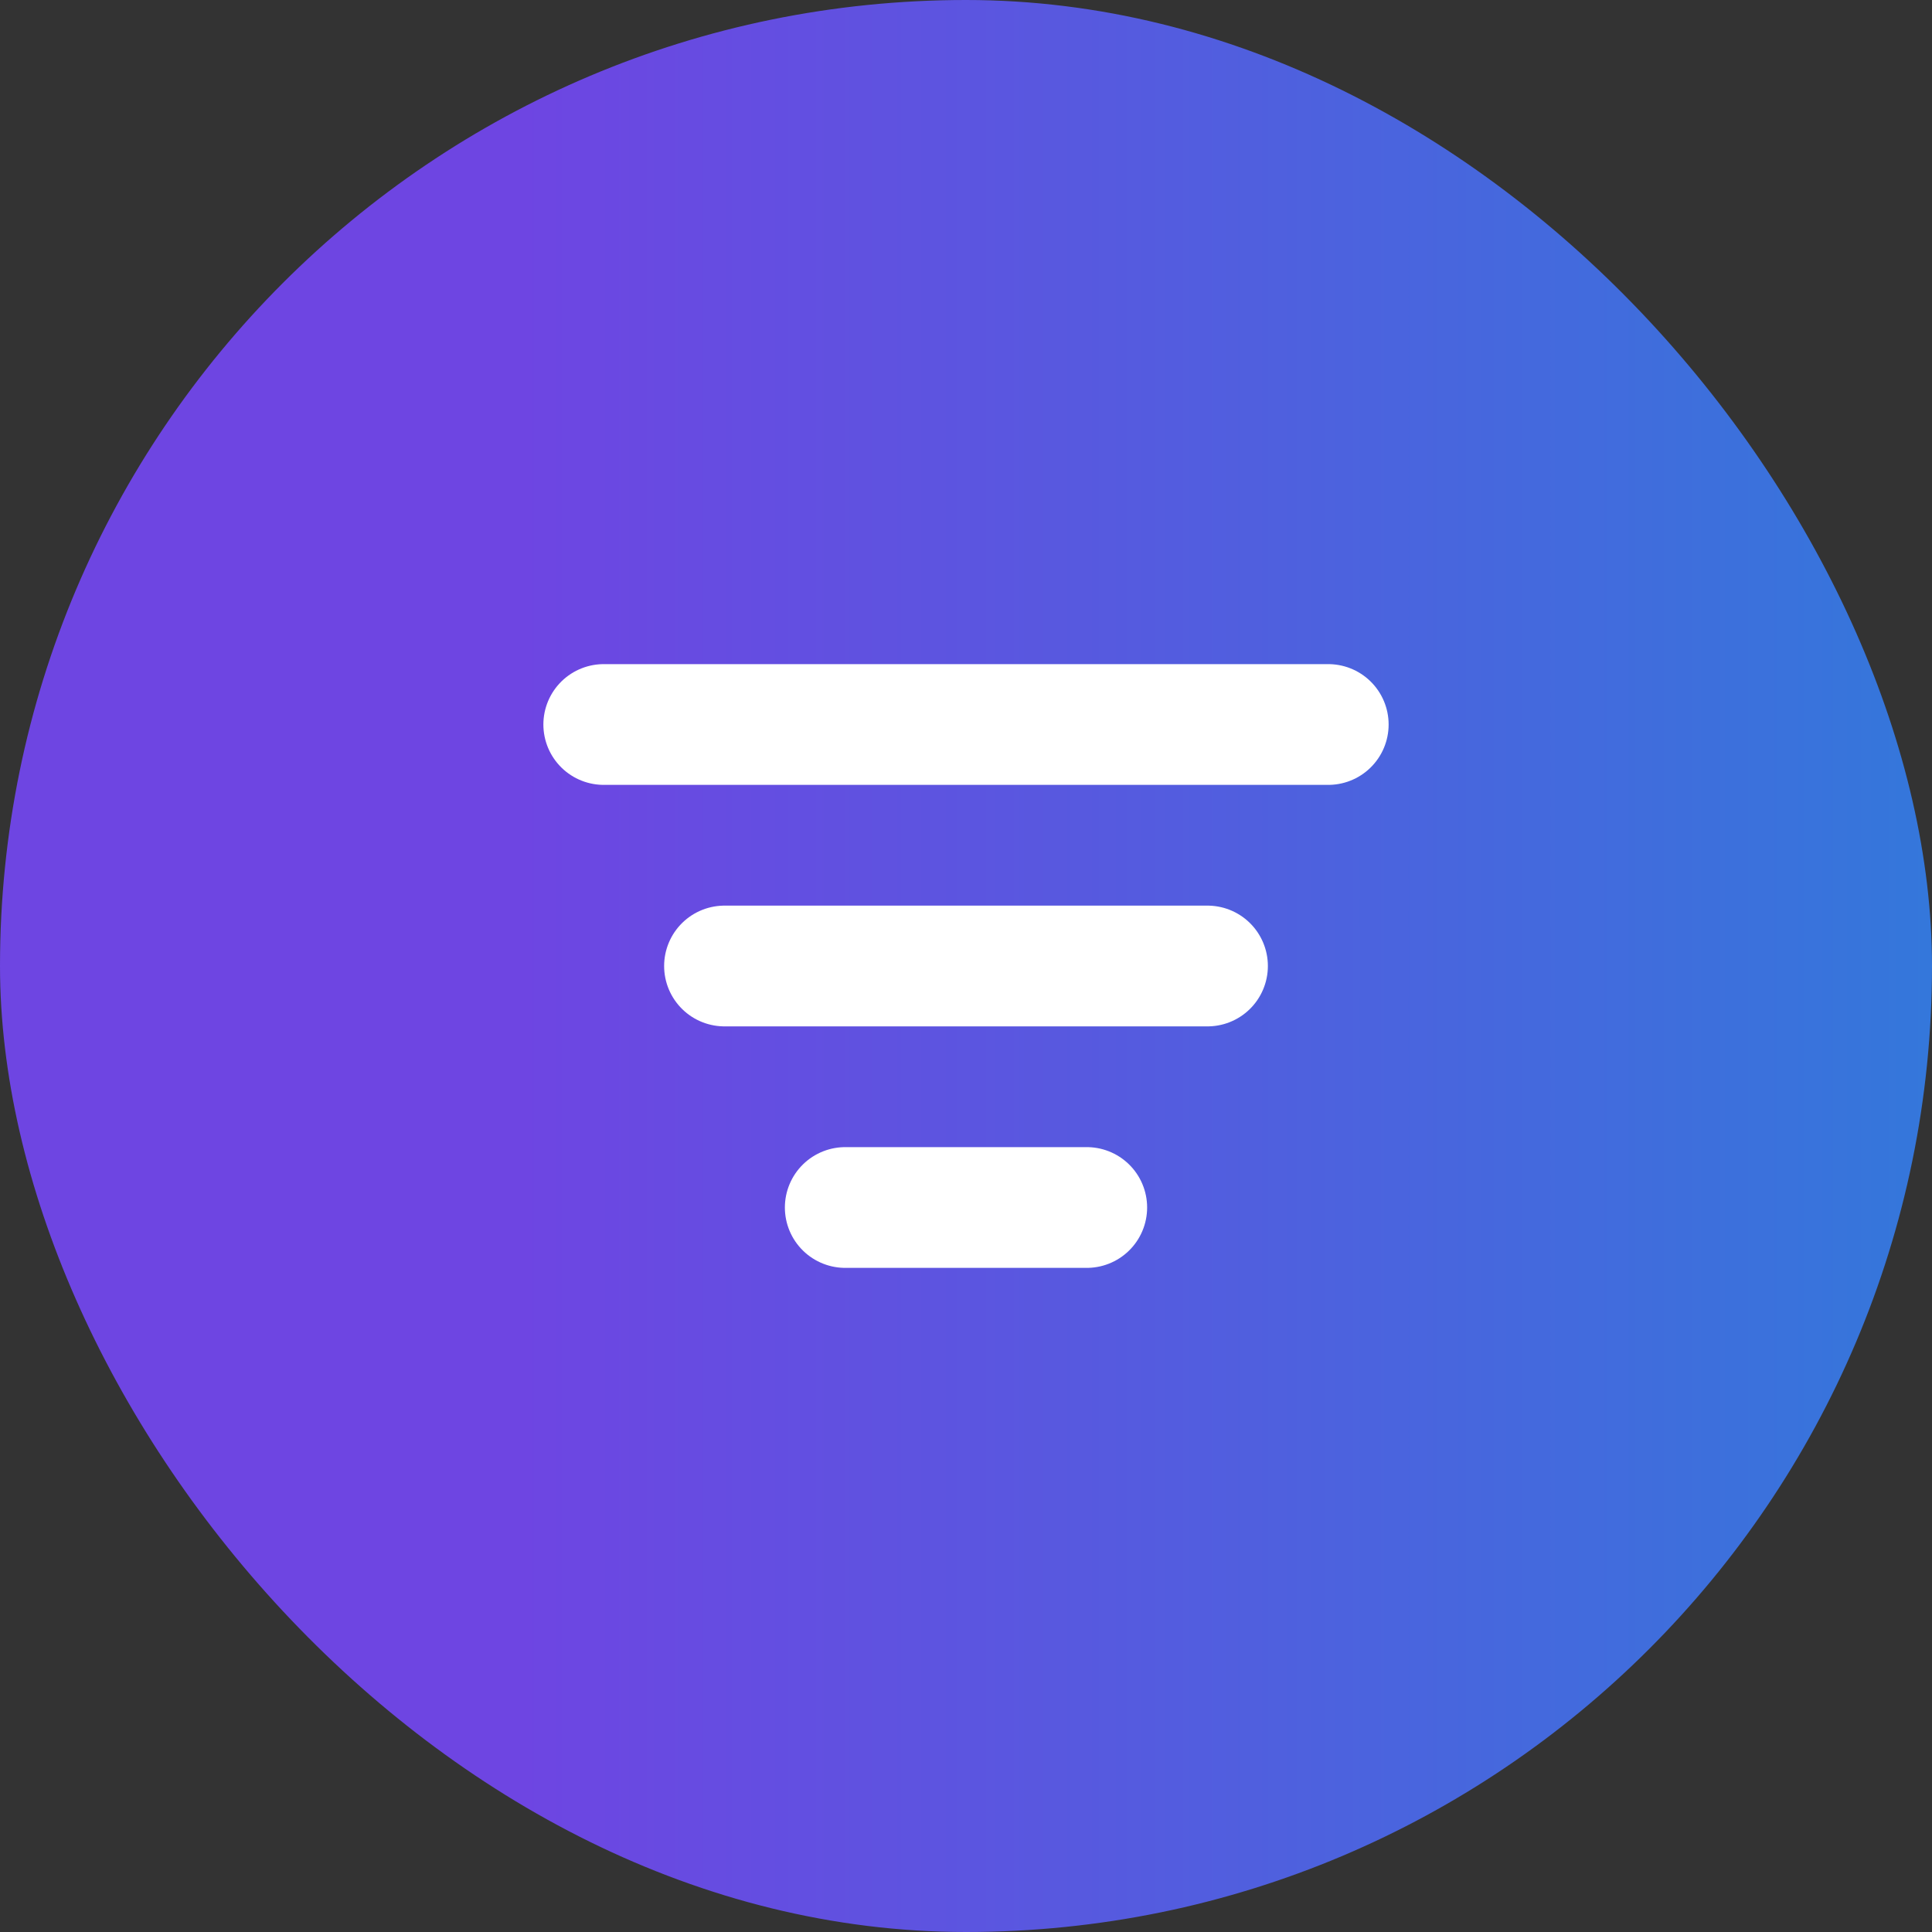
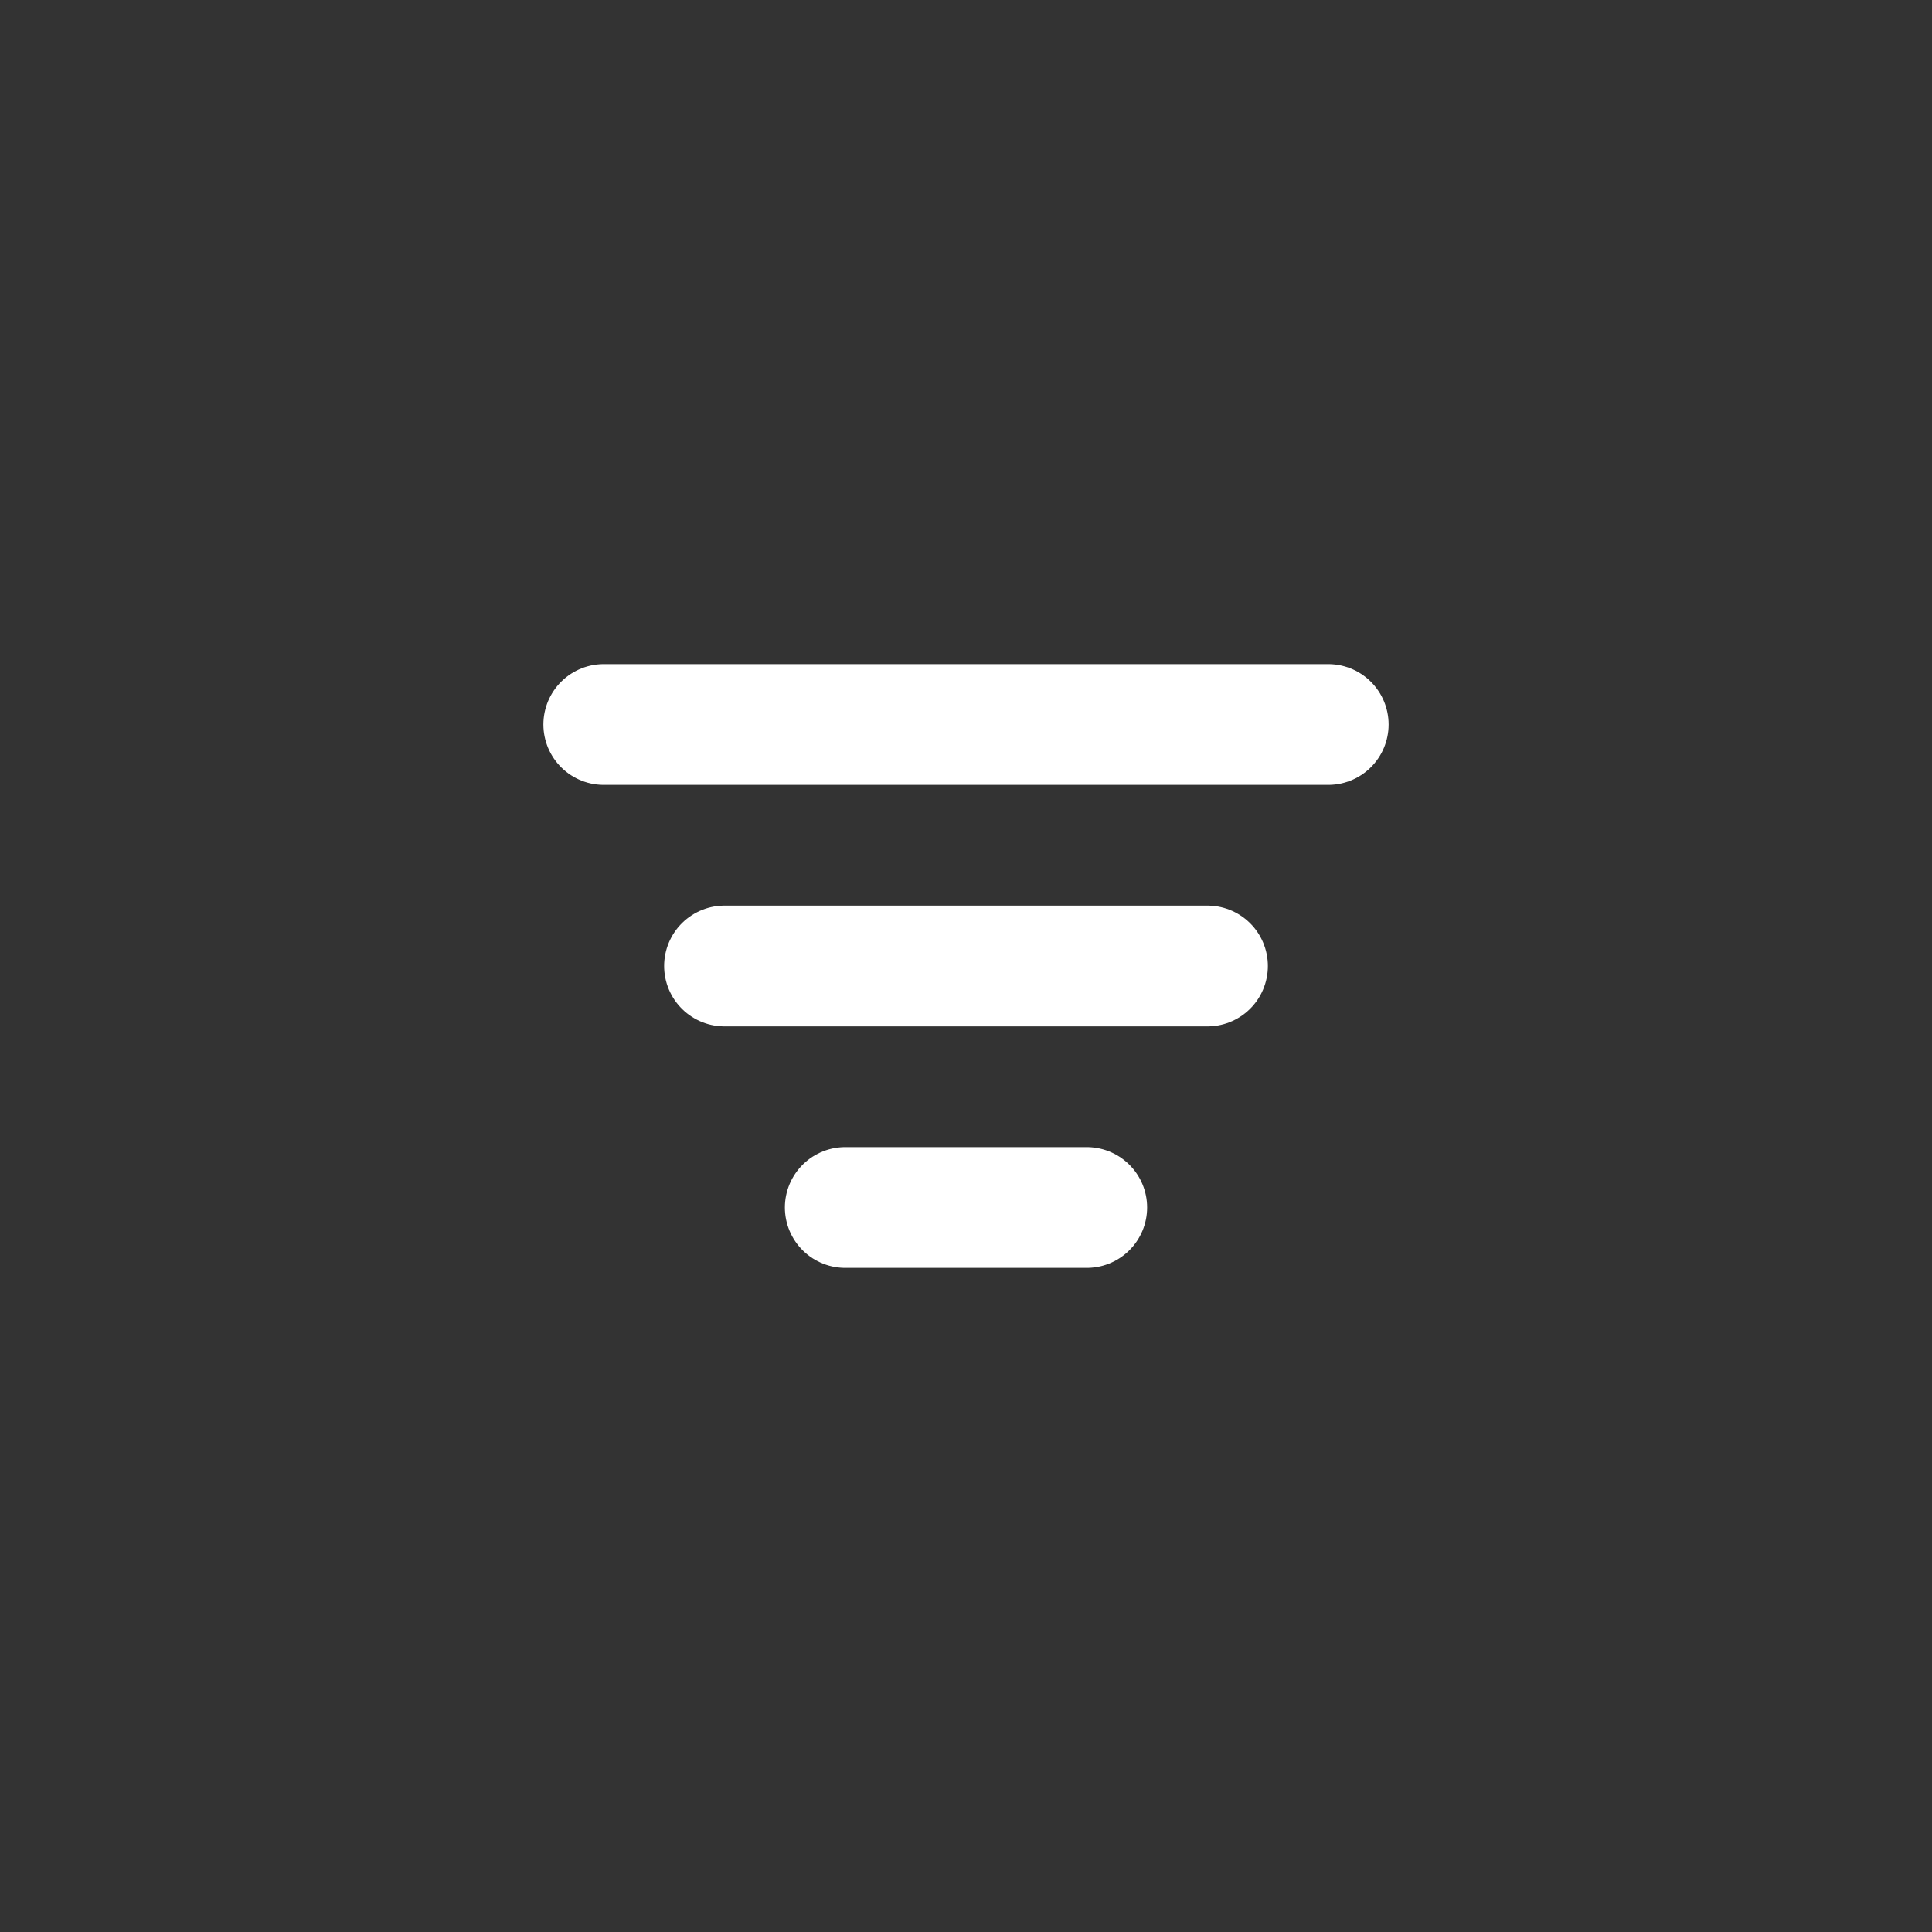
<svg xmlns="http://www.w3.org/2000/svg" width="32" height="32" viewBox="0 0 32 32" fill="none">
  <rect x="0" y="0" width="32" height="32" fill="#333333" stroke="none" />
-   <rect width="32" height="32" rx="16" fill="url(#paint0_linear_64_15816)" />
  <path d="M10 12H22M12 16H20M14 20H18" stroke="white" stroke-width="2" stroke-linecap="round" />
  <defs>
    <linearGradient id="paint0_linear_64_15816" x1="0" y1="16" x2="32" y2="16" gradientUnits="userSpaceOnUse">
      <stop offset="0.269" stop-color="#6E45E2" />
      <stop offset="1" stop-color="#3477DB" />
    </linearGradient>
  </defs>
</svg>